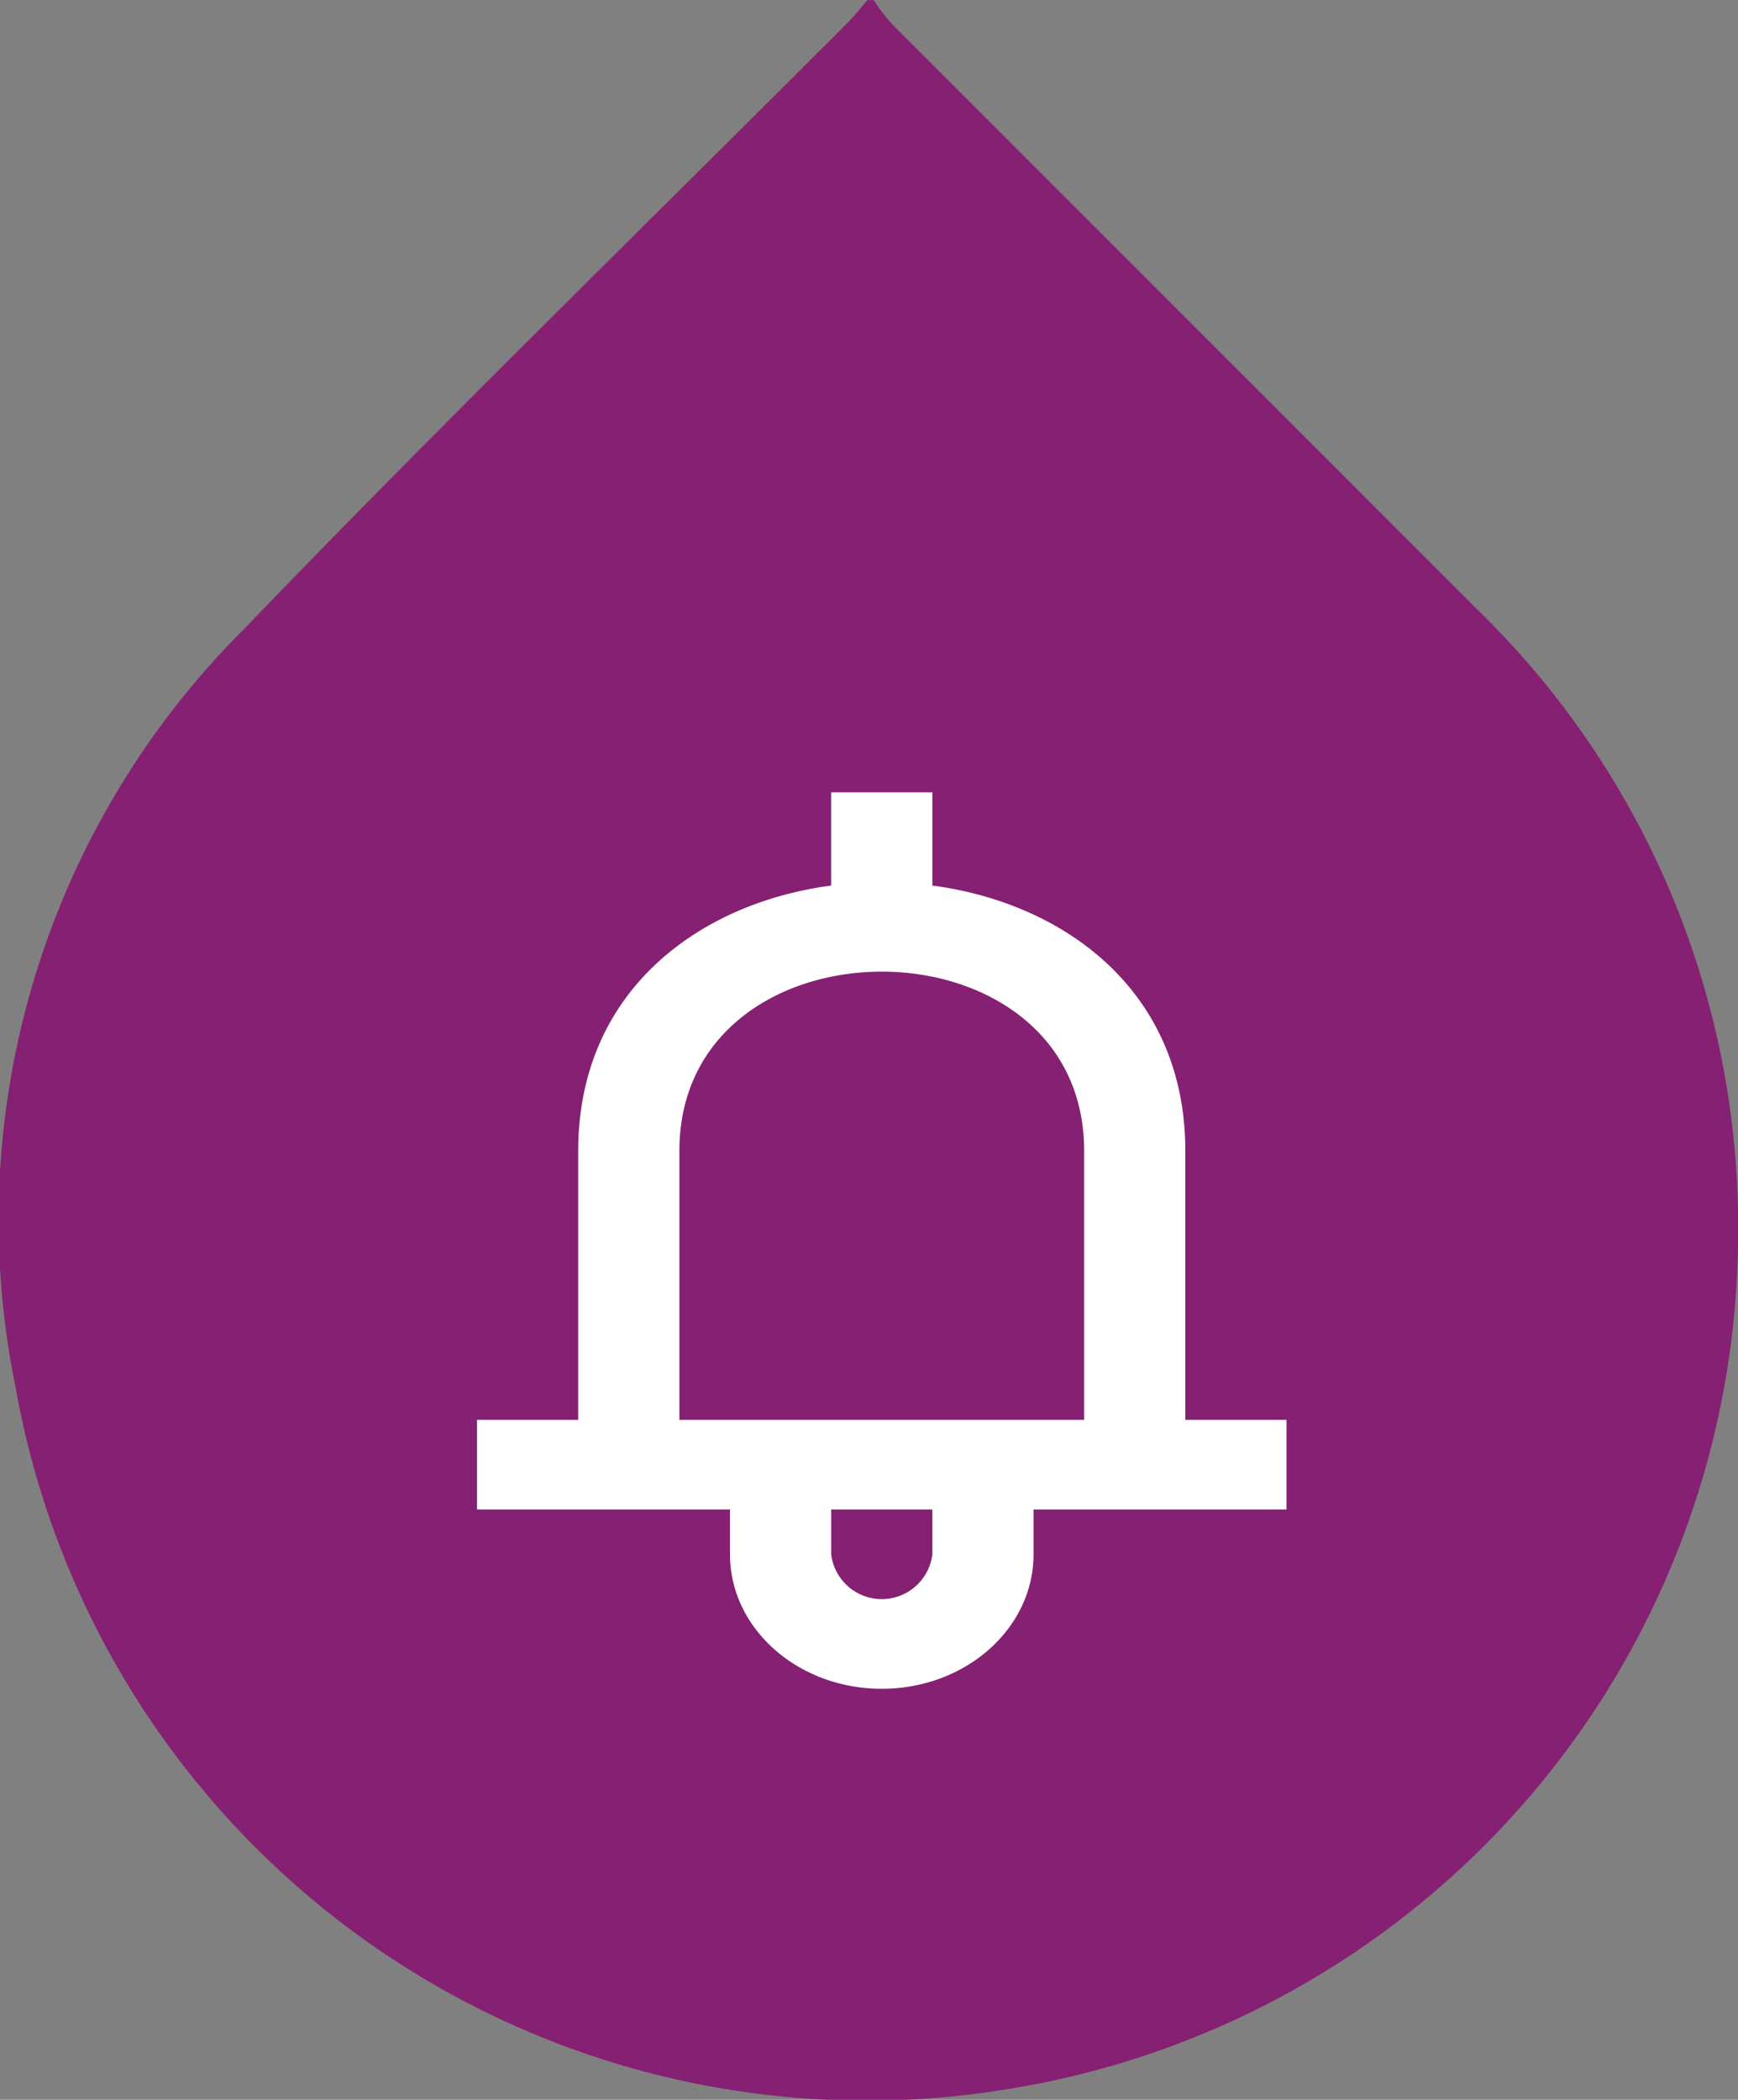
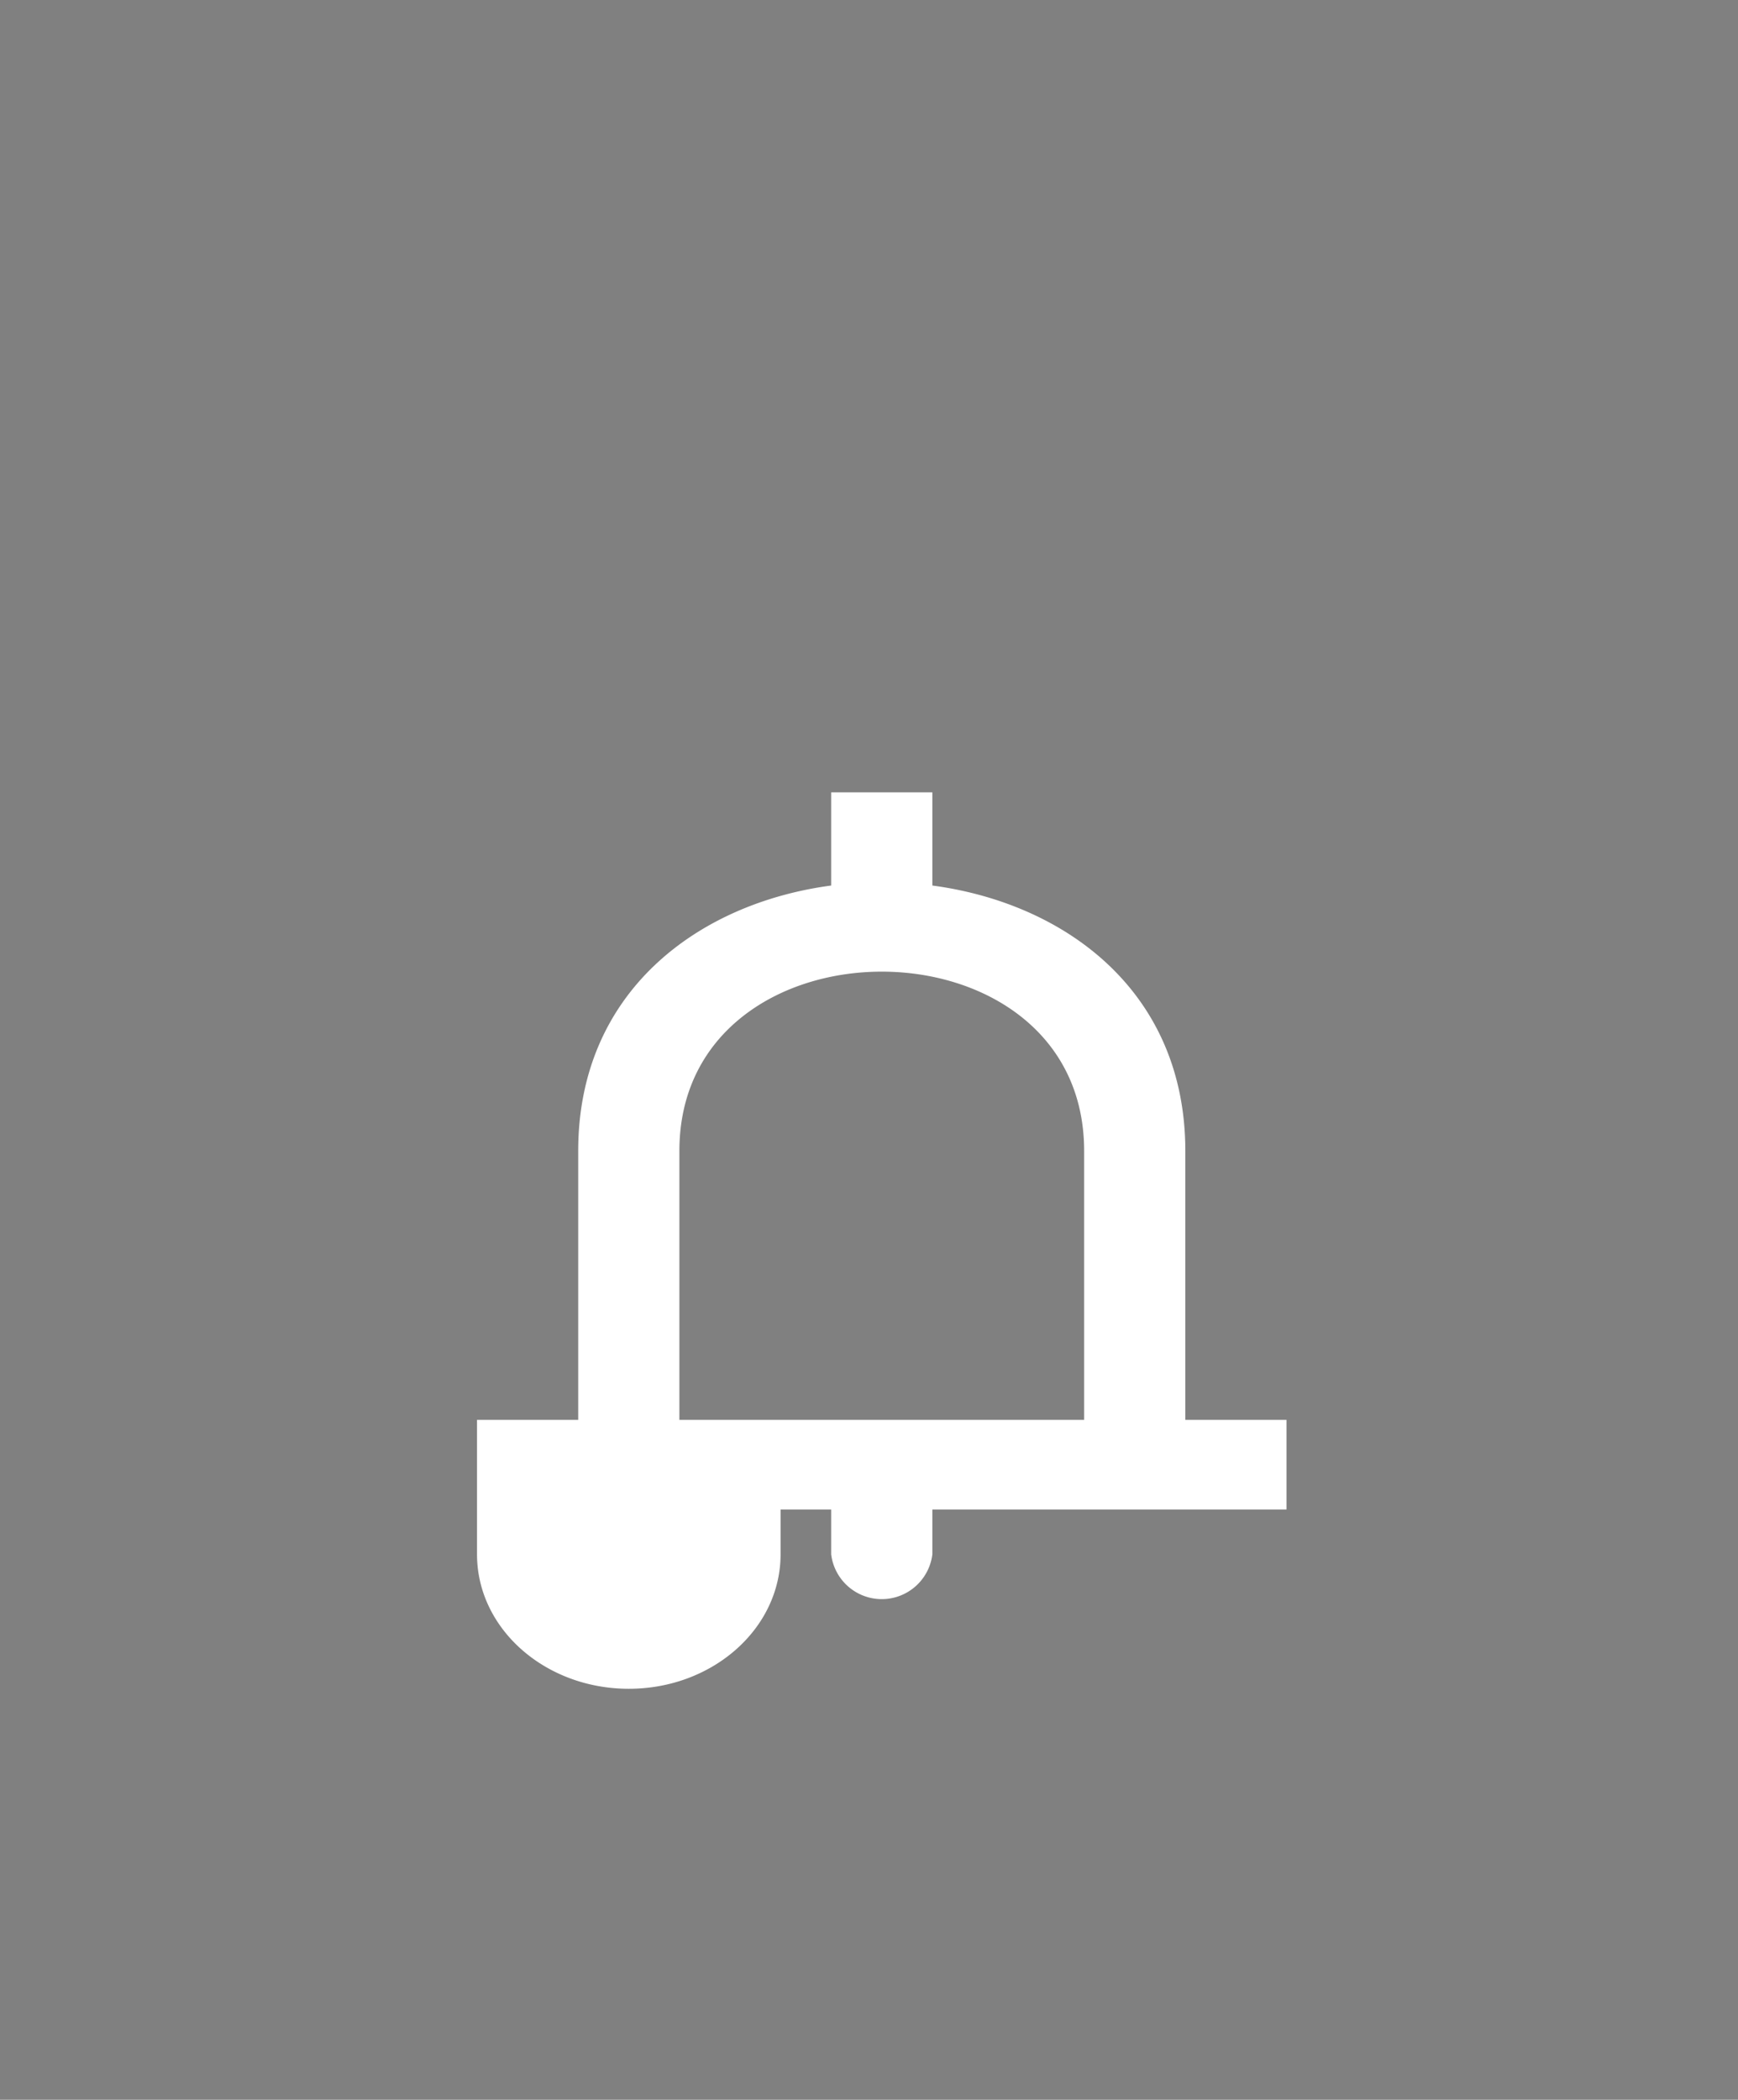
<svg xmlns="http://www.w3.org/2000/svg" width="60.117" height="72.613" viewBox="0 0 60.117 72.613">
  <rect x="0" y="0" width="60.117" height="72.613" fill="#808080" stroke="none" />
  <defs>
    <clipPath id="clip-path">
-       <path id="Path_4" data-name="Path 4" d="M0,34.41H60.117V-38.2H0Z" transform="translate(0 38.203)" fill="#862072" />
-     </clipPath>
+       </clipPath>
  </defs>
  <g id="Group_19" data-name="Group 19" transform="translate(-378 -1342.09)">
    <g id="Group_13" data-name="Group 13" transform="translate(378 1380.293)">
      <g id="Group_7" data-name="Group 7" transform="translate(0 -38.203)" clip-path="url(#clip-path)">
        <g id="Group_6" data-name="Group 6" transform="translate(0.001 0)">
          <path id="Path_3" data-name="Path 3" d="M28.488,20.334A29.754,29.754,0,0,0,19.433-1.533q-10.1-10.1-20.2-20.2a7.893,7.893,0,0,1-.65-.844h-.2c-.241.274-.469.561-.724.817C-9.309-14.779-16.383-7.9-23.211-.8a28.841,28.841,0,0,0-7.878,26.209A29.9,29.9,0,0,0,3.188,49.674a30,30,0,0,0,25.3-29.339" transform="translate(31.629 22.576)" fill="#862072" />
        </g>
      </g>
    </g>
    <g id="WKND-icon" transform="translate(393 1369.491)">
      <rect id="background" width="31" height="31" fill="none" />
      <g id="Dribbble-Light-Preview" transform="translate(1.5)">
        <g id="icons">
-           <path id="notification_bell-_1394_" data-name="notification_bell-[#1394]" d="M266,581.7H252v-9.3c0-4.132,3.5-6.2,7-6.2h0c3.5,0,7,2.068,7,6.2Zm-5.25,4.65a1.763,1.763,0,0,1-3.5,0V584.8h3.5Zm8.75-4.65v-9.3c0-5.507-4.144-8.564-8.75-9.178V560h-3.5v3.222c-4.606.614-8.75,3.67-8.75,9.178v9.3H245v3.1h8.75v1.55c0,2.568,2.35,4.65,5.25,4.65s5.25-2.082,5.25-4.65V584.8H273v-3.1Z" transform="translate(-245 -560)" fill="#fff" fill-rule="evenodd" />
+           <path id="notification_bell-_1394_" data-name="notification_bell-[#1394]" d="M266,581.7H252v-9.3c0-4.132,3.5-6.2,7-6.2h0c3.5,0,7,2.068,7,6.2Zm-5.25,4.65a1.763,1.763,0,0,1-3.5,0V584.8h3.5Zm8.75-4.65v-9.3c0-5.507-4.144-8.564-8.75-9.178V560h-3.5v3.222c-4.606.614-8.75,3.67-8.75,9.178v9.3H245v3.1v1.55c0,2.568,2.35,4.65,5.25,4.65s5.25-2.082,5.25-4.65V584.8H273v-3.1Z" transform="translate(-245 -560)" fill="#fff" fill-rule="evenodd" />
        </g>
      </g>
    </g>
  </g>
</svg>